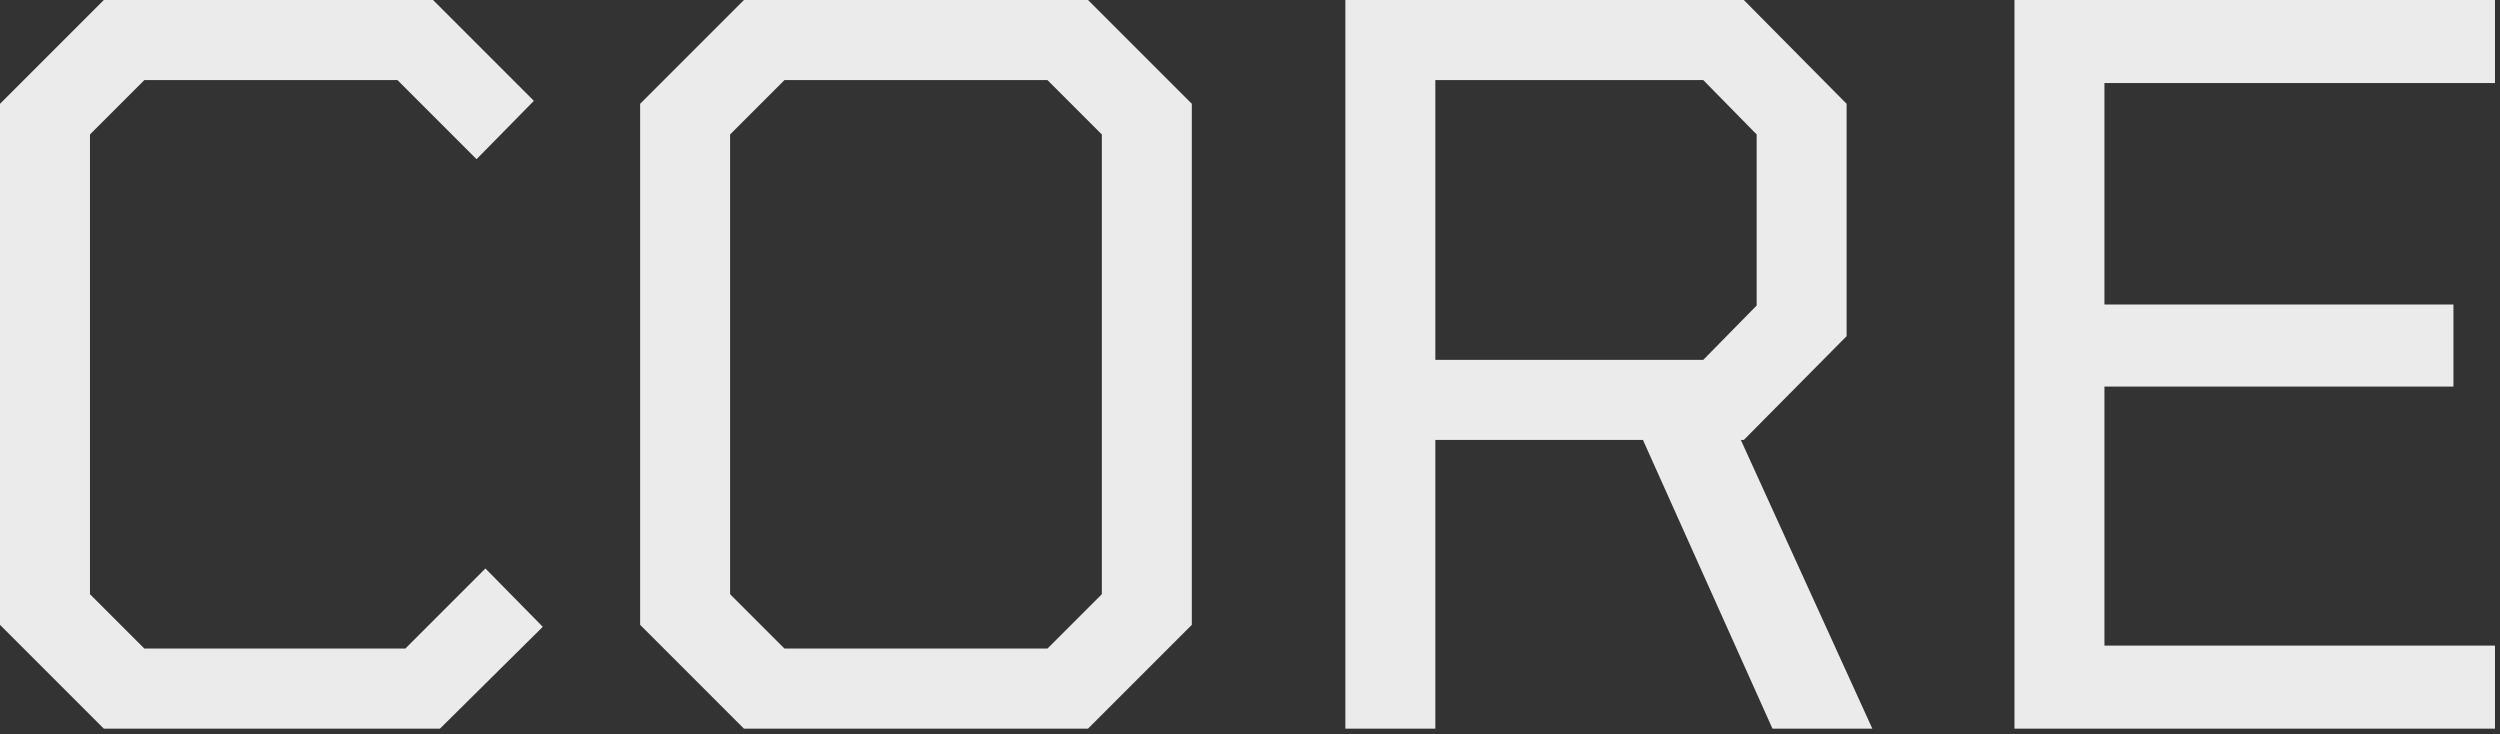
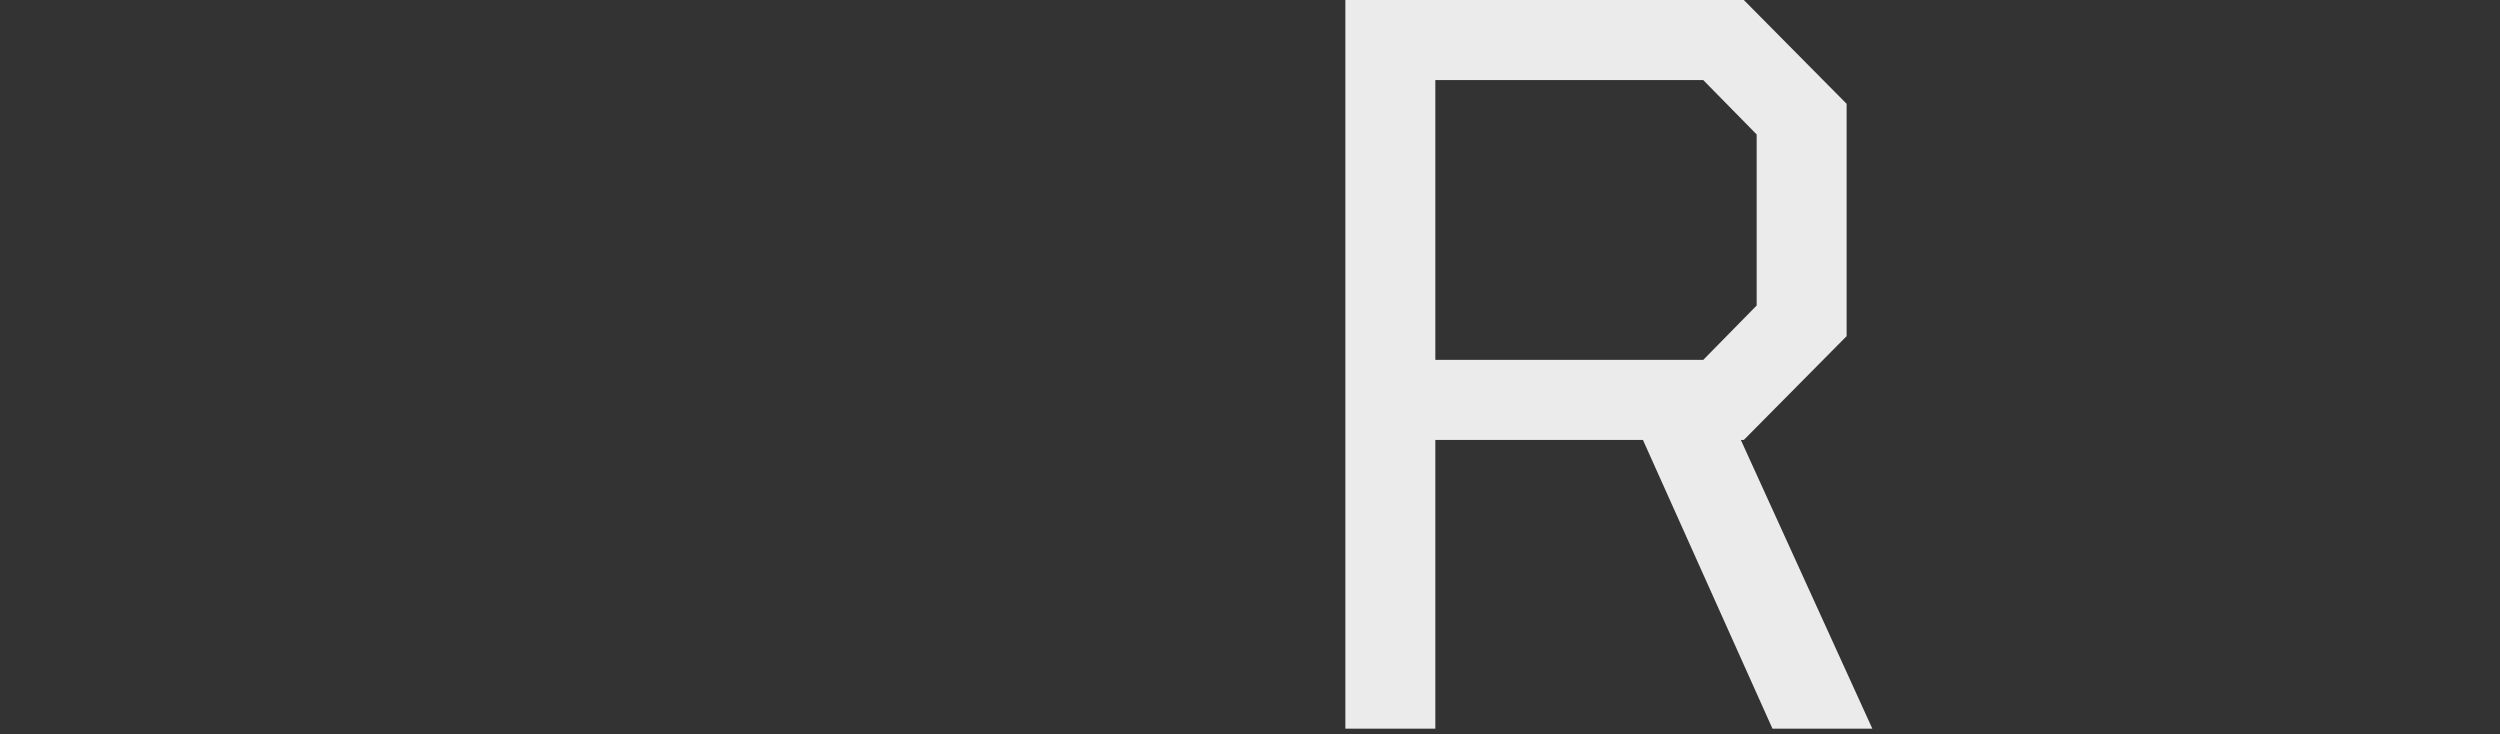
<svg xmlns="http://www.w3.org/2000/svg" width="320" height="94" viewBox="0 0 320 94" fill="none">
  <rect x="0" y="0" width="320" height="94" fill="#333333" stroke="none" />
-   <path opacity="0.9" d="M257.852 93.267V0H319.355V10.63H269.368V38.977H314.04V49.481H269.368V82.637H319.355V93.267H257.852Z" fill="white" />
  <path opacity="0.9" d="M172.207 93.267V0H223.207L236.368 13.288V43.027L223.207 56.315H222.827L239.658 93.267H226.876L210.298 56.315H183.723V93.267H172.207ZM183.723 46.064H218.018L224.852 39.104V17.211L218.018 10.251H183.723V46.064Z" fill="white" />
-   <path opacity="0.9" d="M95.225 93.267L81.938 79.979V13.288L95.225 0H139.264L152.552 13.288V79.979L139.264 93.267H95.225ZM100.414 83.016H134.076L141.036 76.056V17.211L134.076 10.251H100.414L93.454 17.211V76.056L100.414 83.016Z" fill="white" />
-   <path opacity="0.9" d="M13.288 93.267L0 79.979V13.288L13.288 0H55.429L68.337 12.908L60.997 20.375L50.873 10.251H18.476L11.516 17.211V76.056L18.476 83.016H51.885L62.136 72.766L69.476 80.232L56.315 93.267H13.288Z" fill="white" />
</svg>